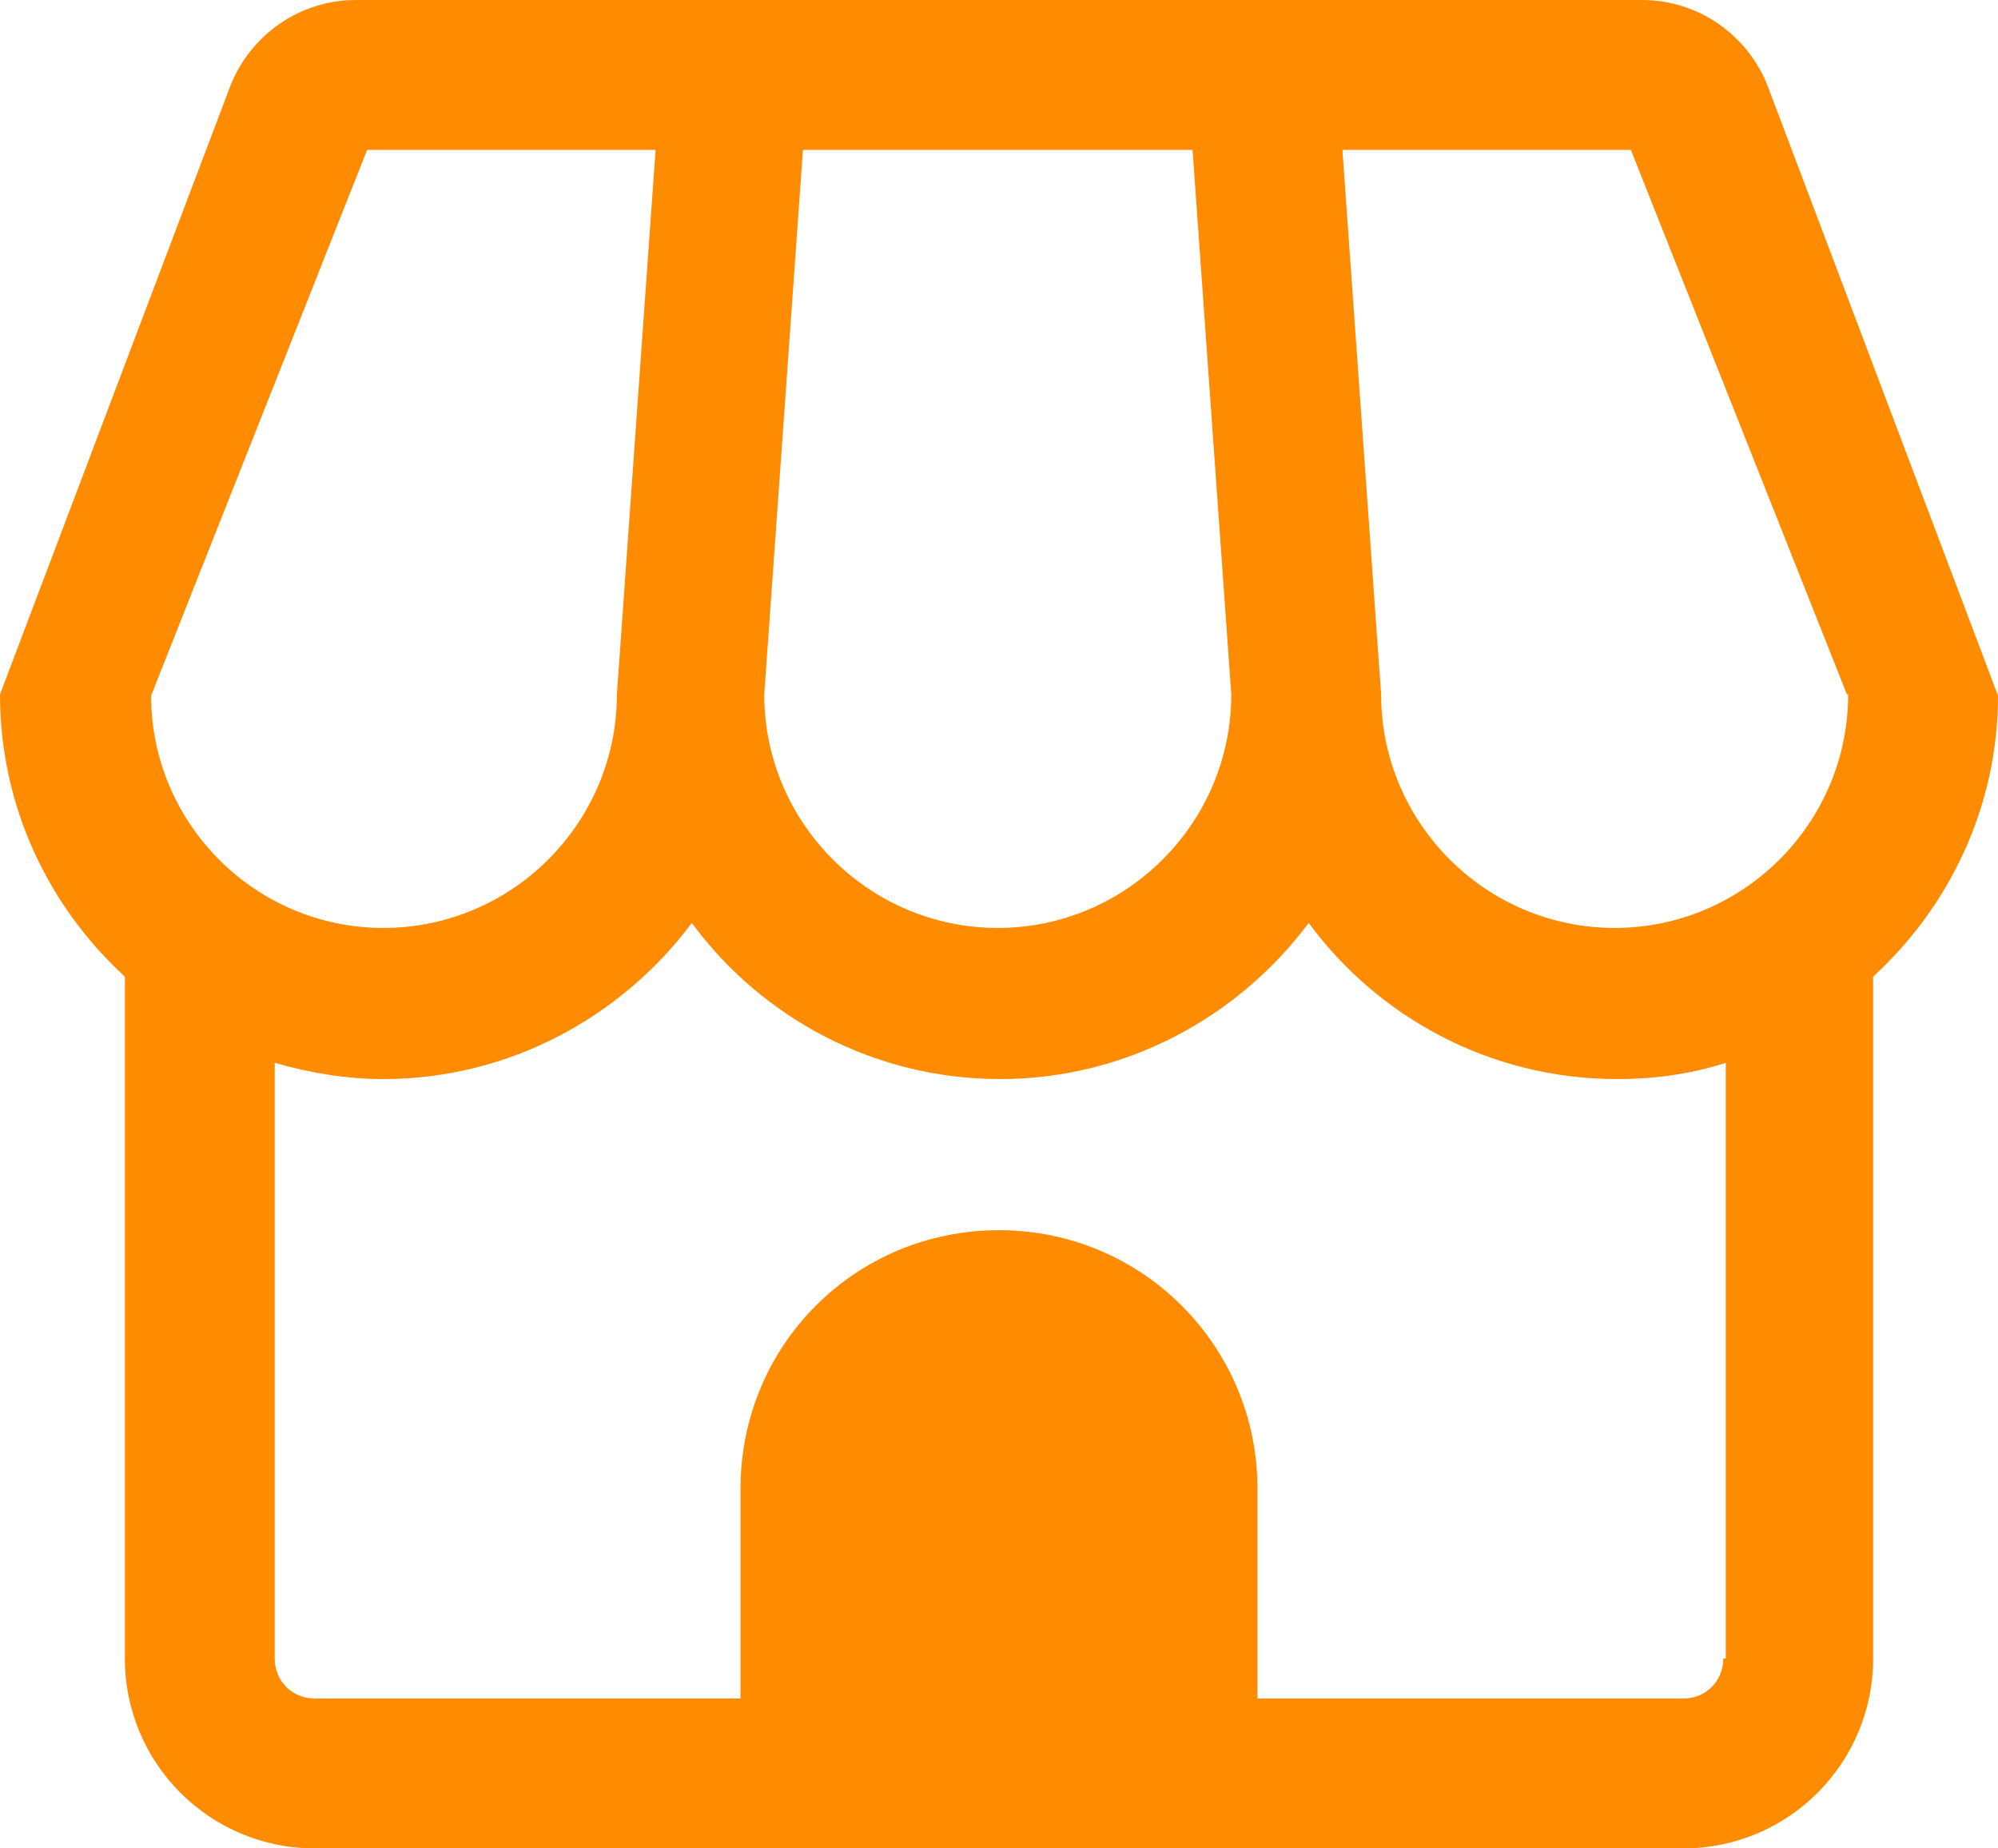
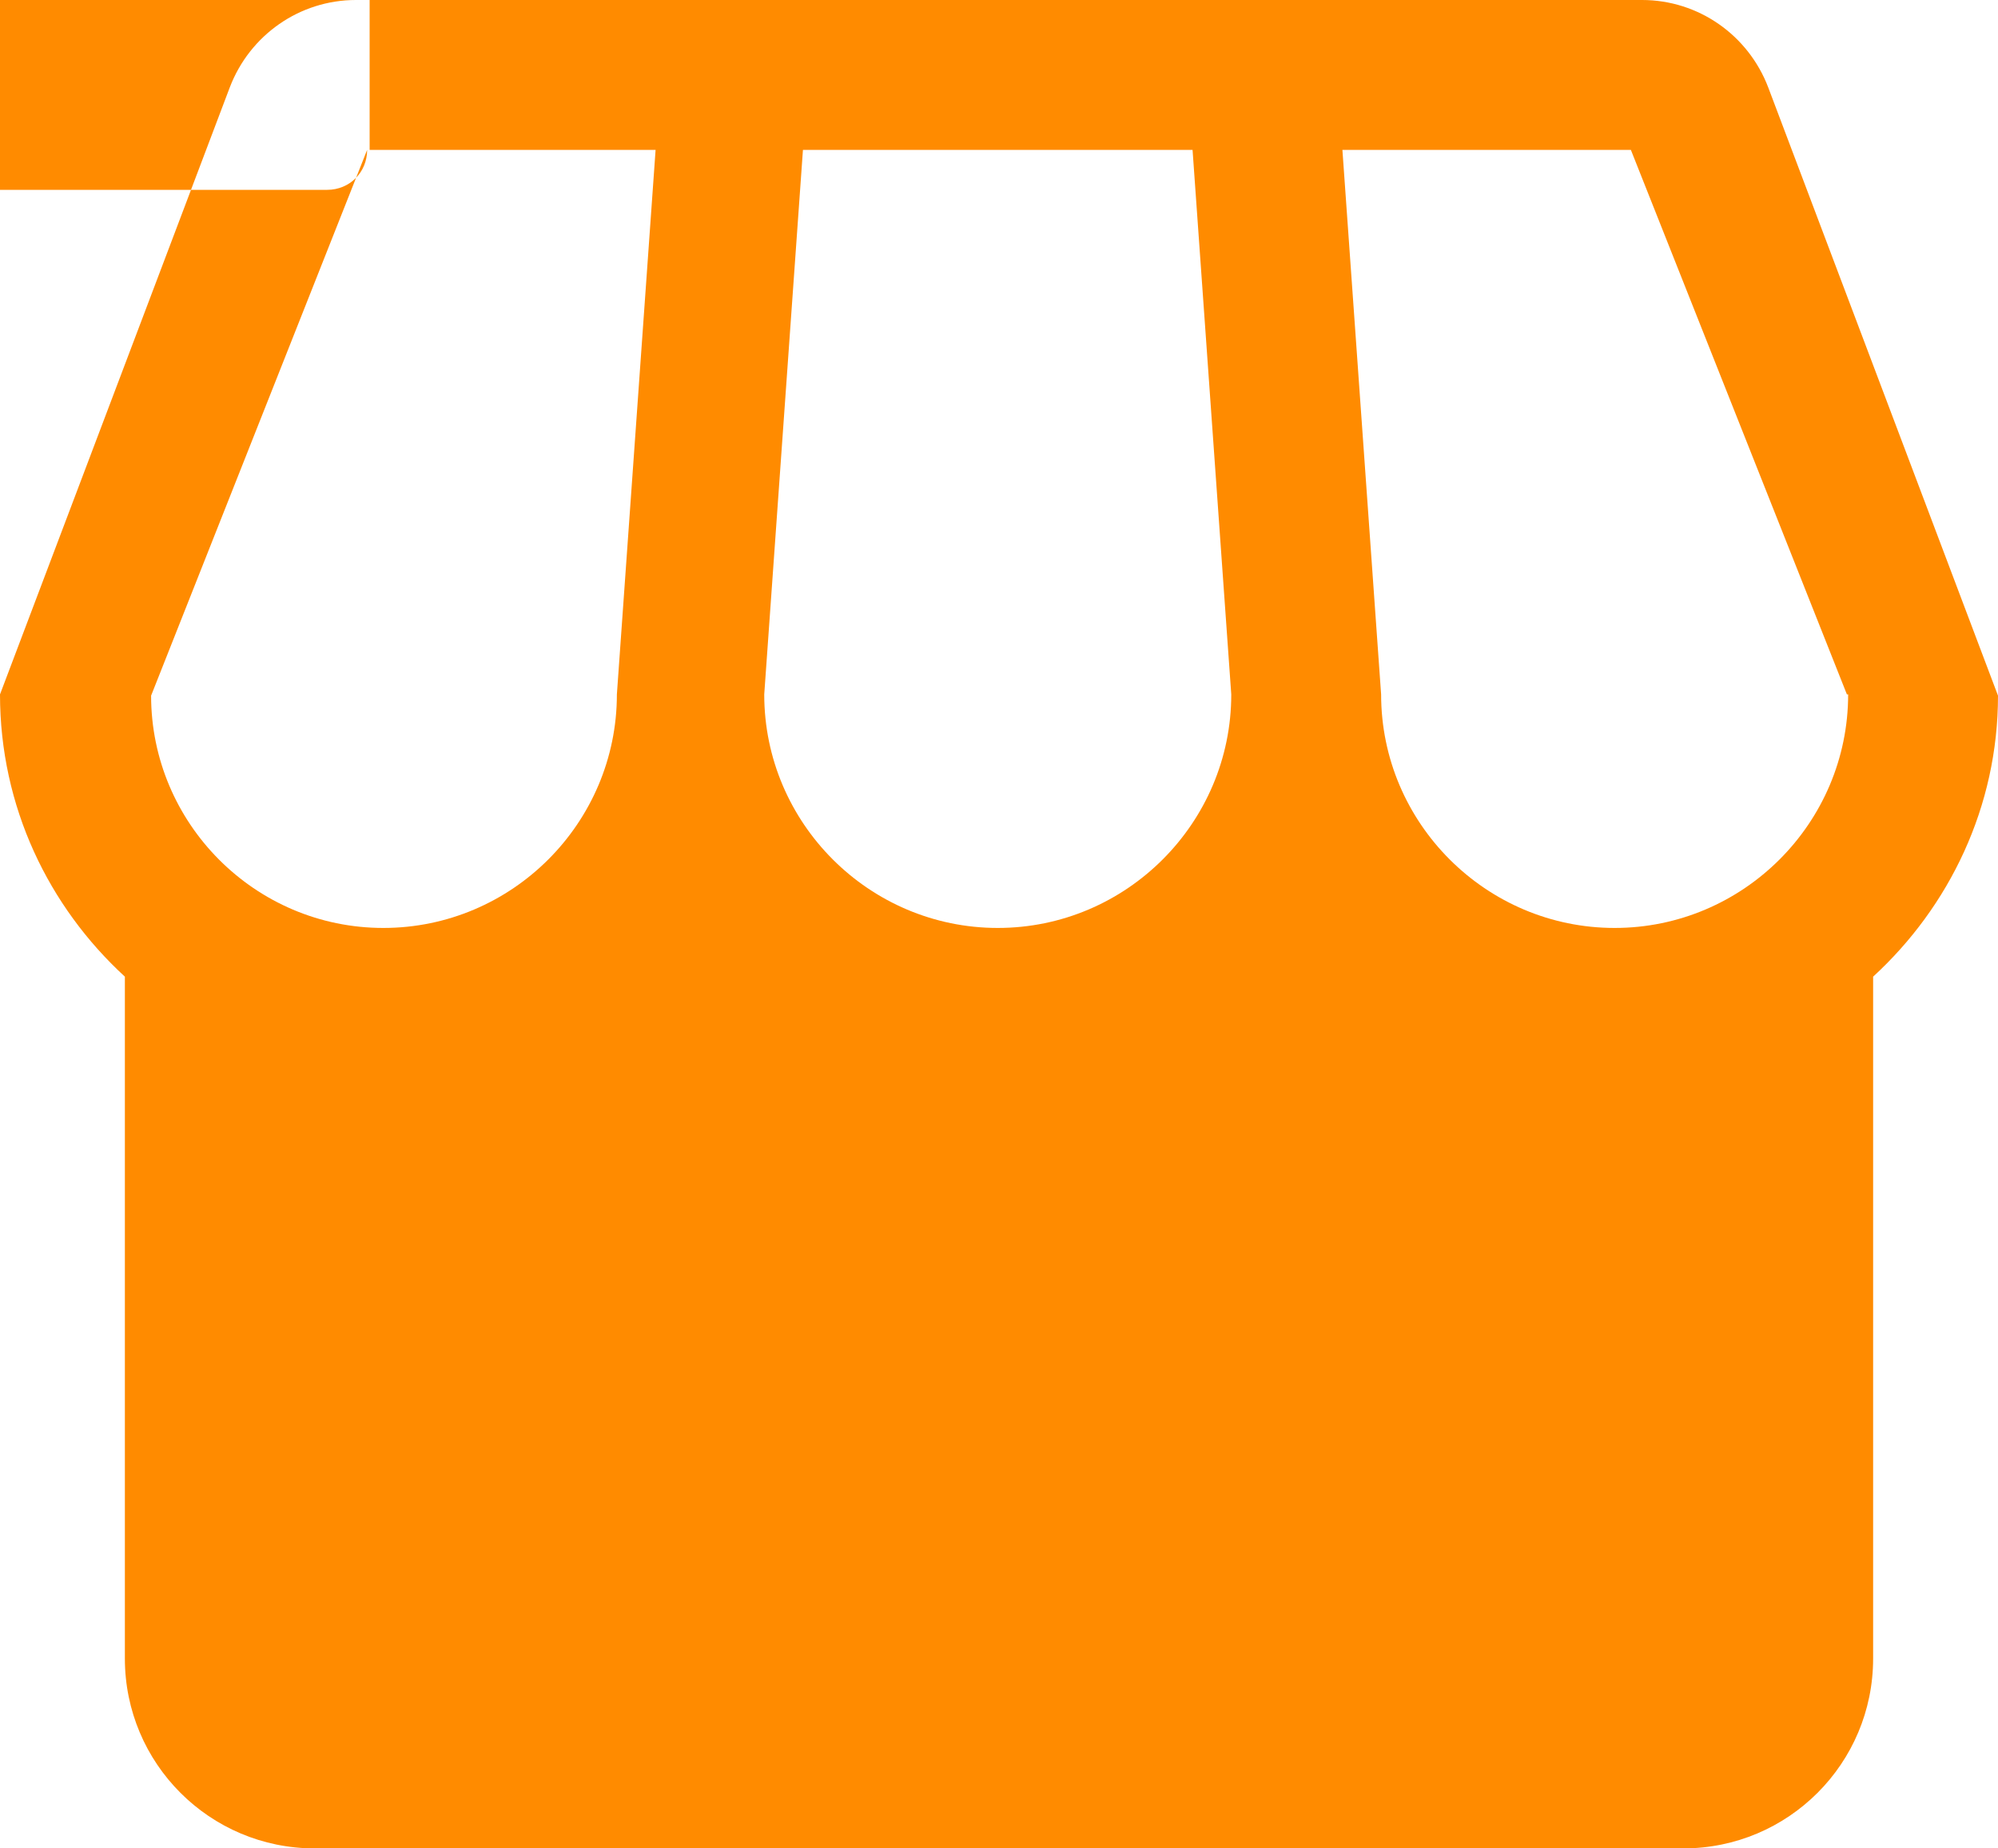
<svg xmlns="http://www.w3.org/2000/svg" id="Layer_1" data-name="Layer 1" viewBox="0 0 16 14.8">
  <defs>
    <style> .cls-1 { fill: #ff8b00; } </style>
  </defs>
-   <path class="cls-1" d="M16,5.57h0s-1.84-4.87-1.84-4.87c-.16-.42-.56-.7-1.01-.7H2.85c-.45,0-.85.28-1.01.7L0,5.56h0c0,.9.39,1.7,1,2.26v5.46c0,.84.68,1.52,1.52,1.52h10.96c.84,0,1.52-.68,1.52-1.52v-5.46c.61-.56,1-1.36,1-2.25h0ZM14.8,5.56c0,1.03-.84,1.87-1.87,1.87s-1.87-.84-1.87-1.87l-.31-4.36h2.31l1.73,4.36h0ZM9.86,5.56c0,1.03-.84,1.87-1.87,1.87s-1.87-.84-1.87-1.87l.31-4.36h3.12l.31,4.36h0ZM2.94,1.2h2.31l-.31,4.36c0,1.03-.84,1.87-1.87,1.87s-1.86-.84-1.86-1.86L2.94,1.2ZM13.8,13.28c0,.18-.14.32-.32.32h-3.41v-1.68c0-1.14-.92-2.07-2.07-2.07s-2.07.92-2.07,2.07v1.68h-3.41c-.18,0-.32-.14-.32-.32v-4.77c.28.08.57.13.87.13,1.01,0,1.91-.5,2.47-1.25.56.76,1.46,1.25,2.47,1.25s1.91-.5,2.47-1.25c.56.76,1.46,1.25,2.47,1.25.3,0,.59-.04.87-.13v4.77h0Z" />
+   <path class="cls-1" d="M16,5.57h0s-1.84-4.87-1.84-4.87c-.16-.42-.56-.7-1.01-.7H2.85c-.45,0-.85.28-1.01.7L0,5.56h0c0,.9.39,1.7,1,2.26v5.46c0,.84.68,1.52,1.52,1.52h10.96c.84,0,1.52-.68,1.52-1.52v-5.46c.61-.56,1-1.36,1-2.25h0ZM14.8,5.56c0,1.03-.84,1.87-1.87,1.87s-1.87-.84-1.87-1.87l-.31-4.36h2.31l1.73,4.36h0ZM9.86,5.56c0,1.03-.84,1.87-1.87,1.87s-1.87-.84-1.87-1.87l.31-4.36h3.12l.31,4.36h0ZM2.94,1.2h2.31l-.31,4.36c0,1.03-.84,1.87-1.87,1.87s-1.86-.84-1.86-1.86L2.94,1.2Zc0,.18-.14.32-.32.32h-3.41v-1.68c0-1.14-.92-2.07-2.07-2.07s-2.07.92-2.07,2.07v1.68h-3.41c-.18,0-.32-.14-.32-.32v-4.77c.28.08.57.13.87.13,1.01,0,1.91-.5,2.47-1.25.56.76,1.46,1.25,2.47,1.25s1.91-.5,2.47-1.25c.56.76,1.46,1.25,2.47,1.25.3,0,.59-.04.87-.13v4.77h0Z" />
</svg>